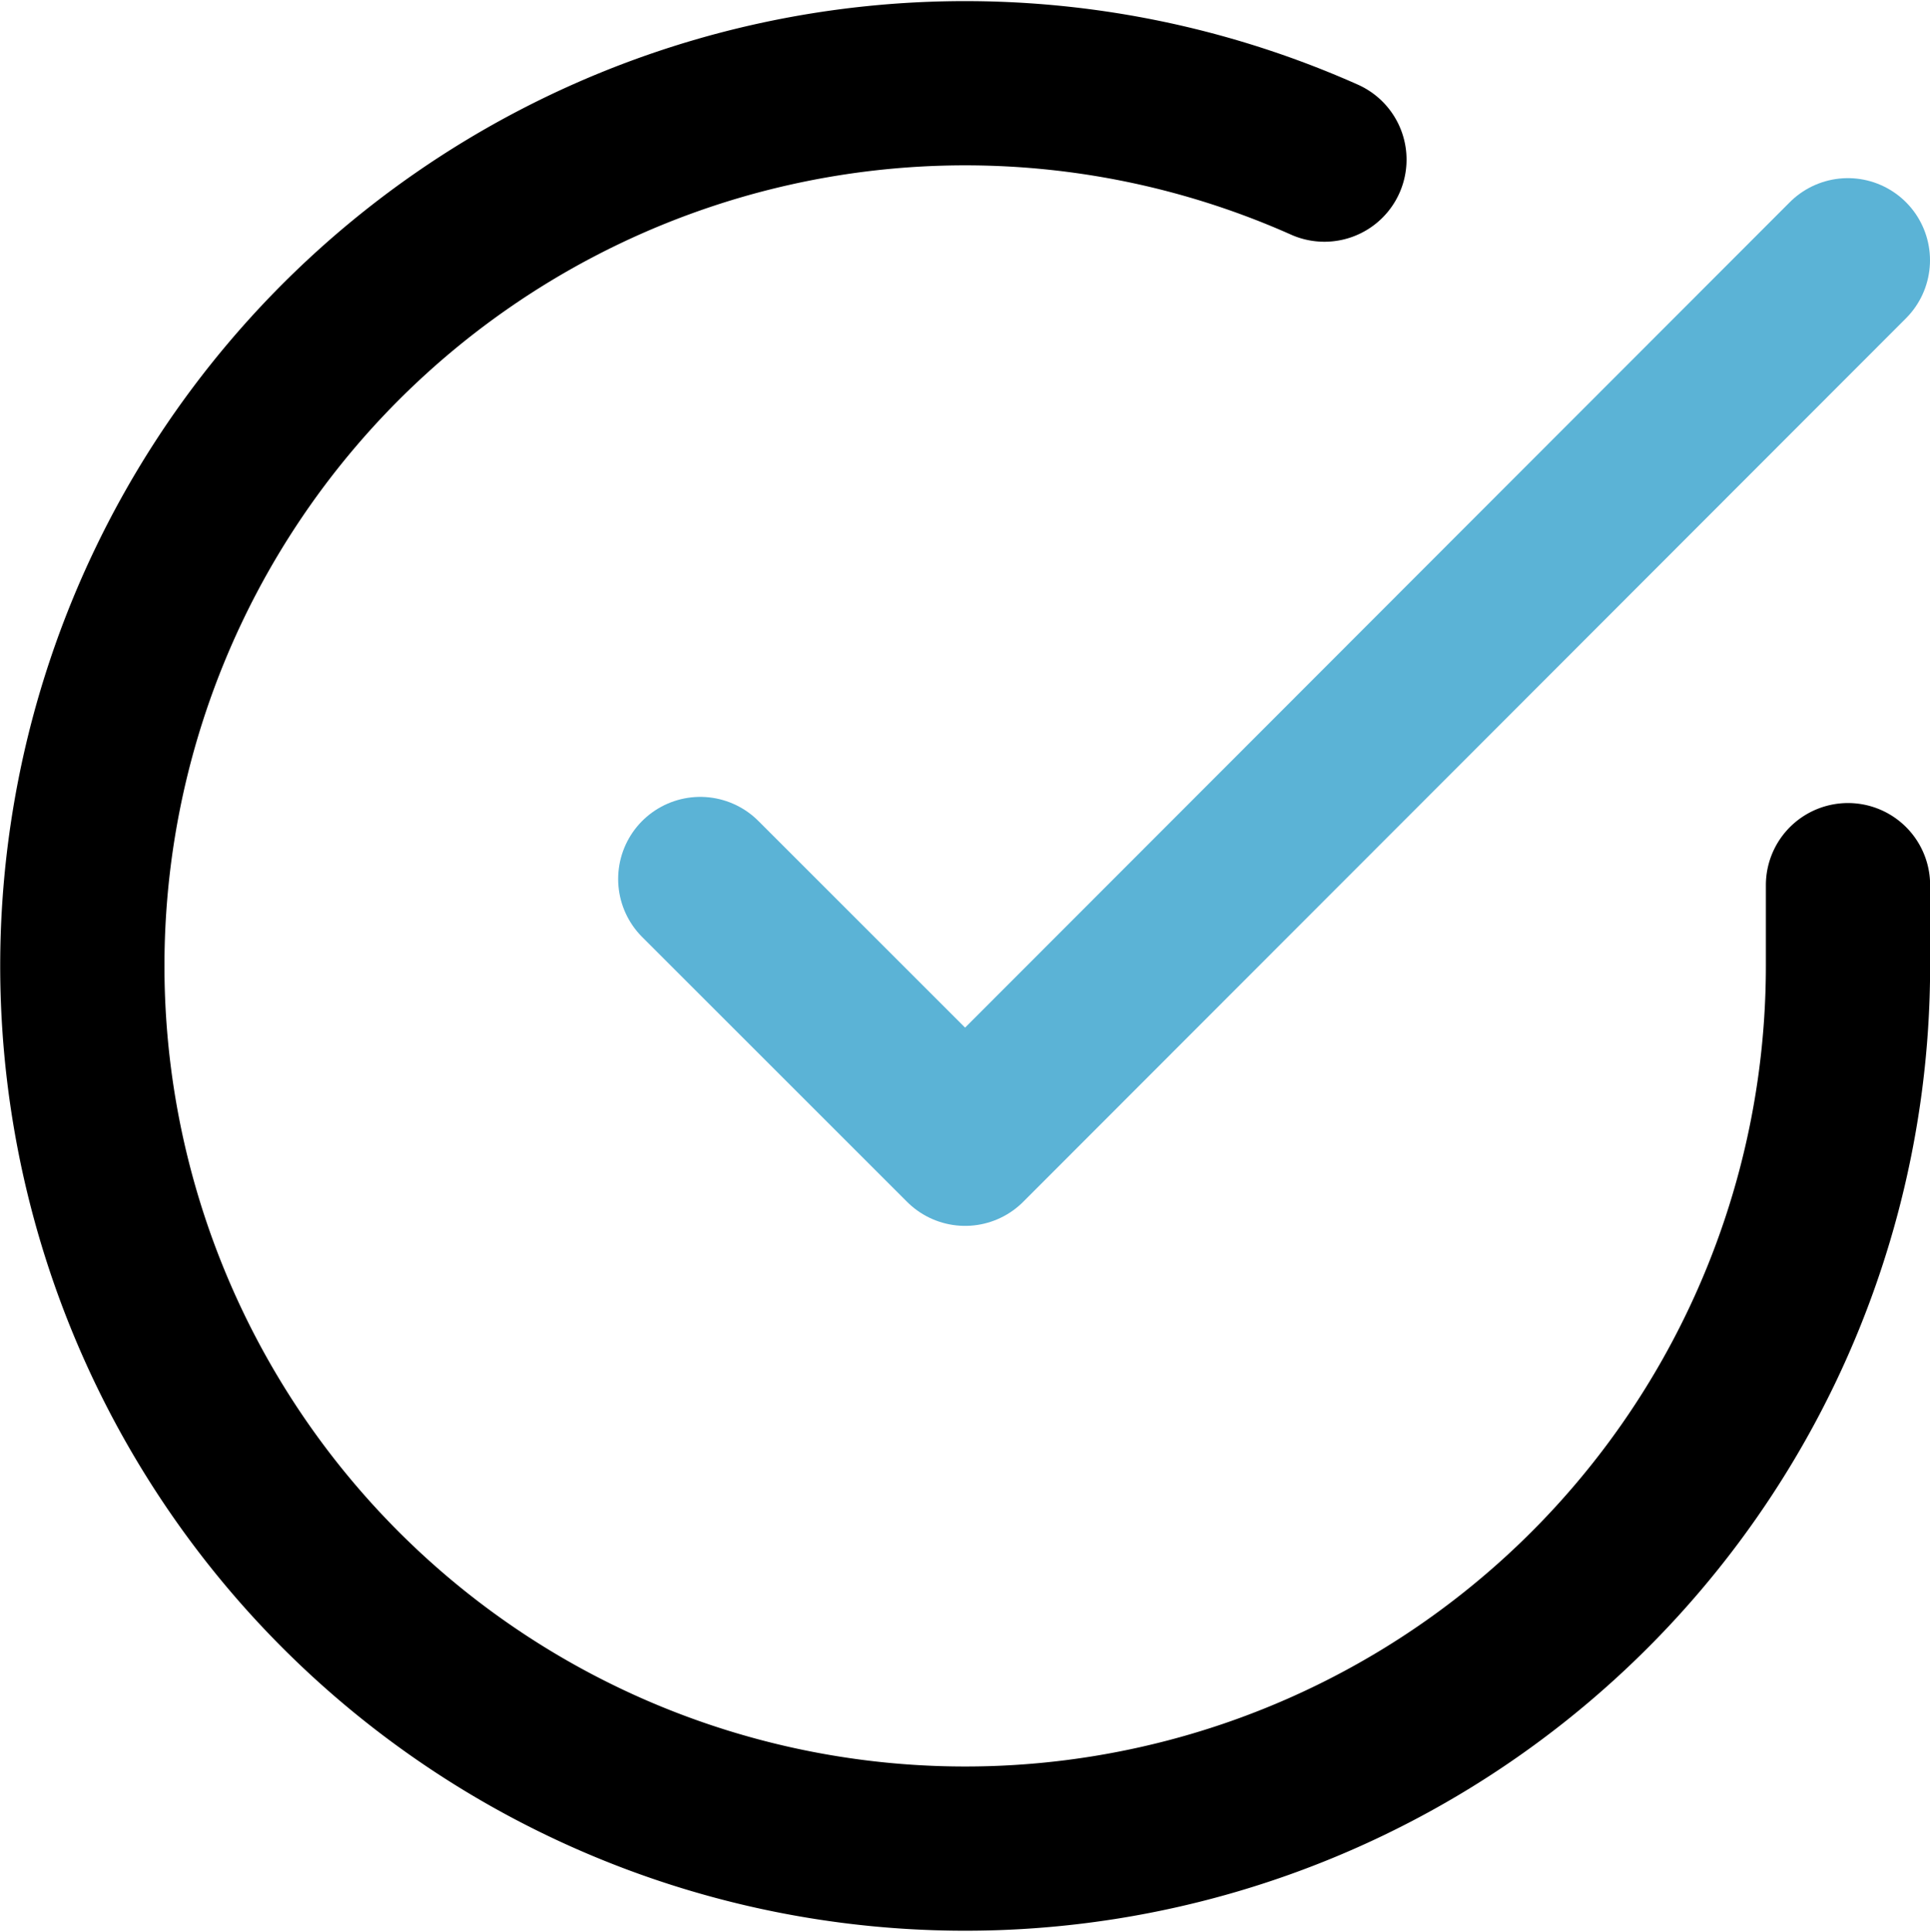
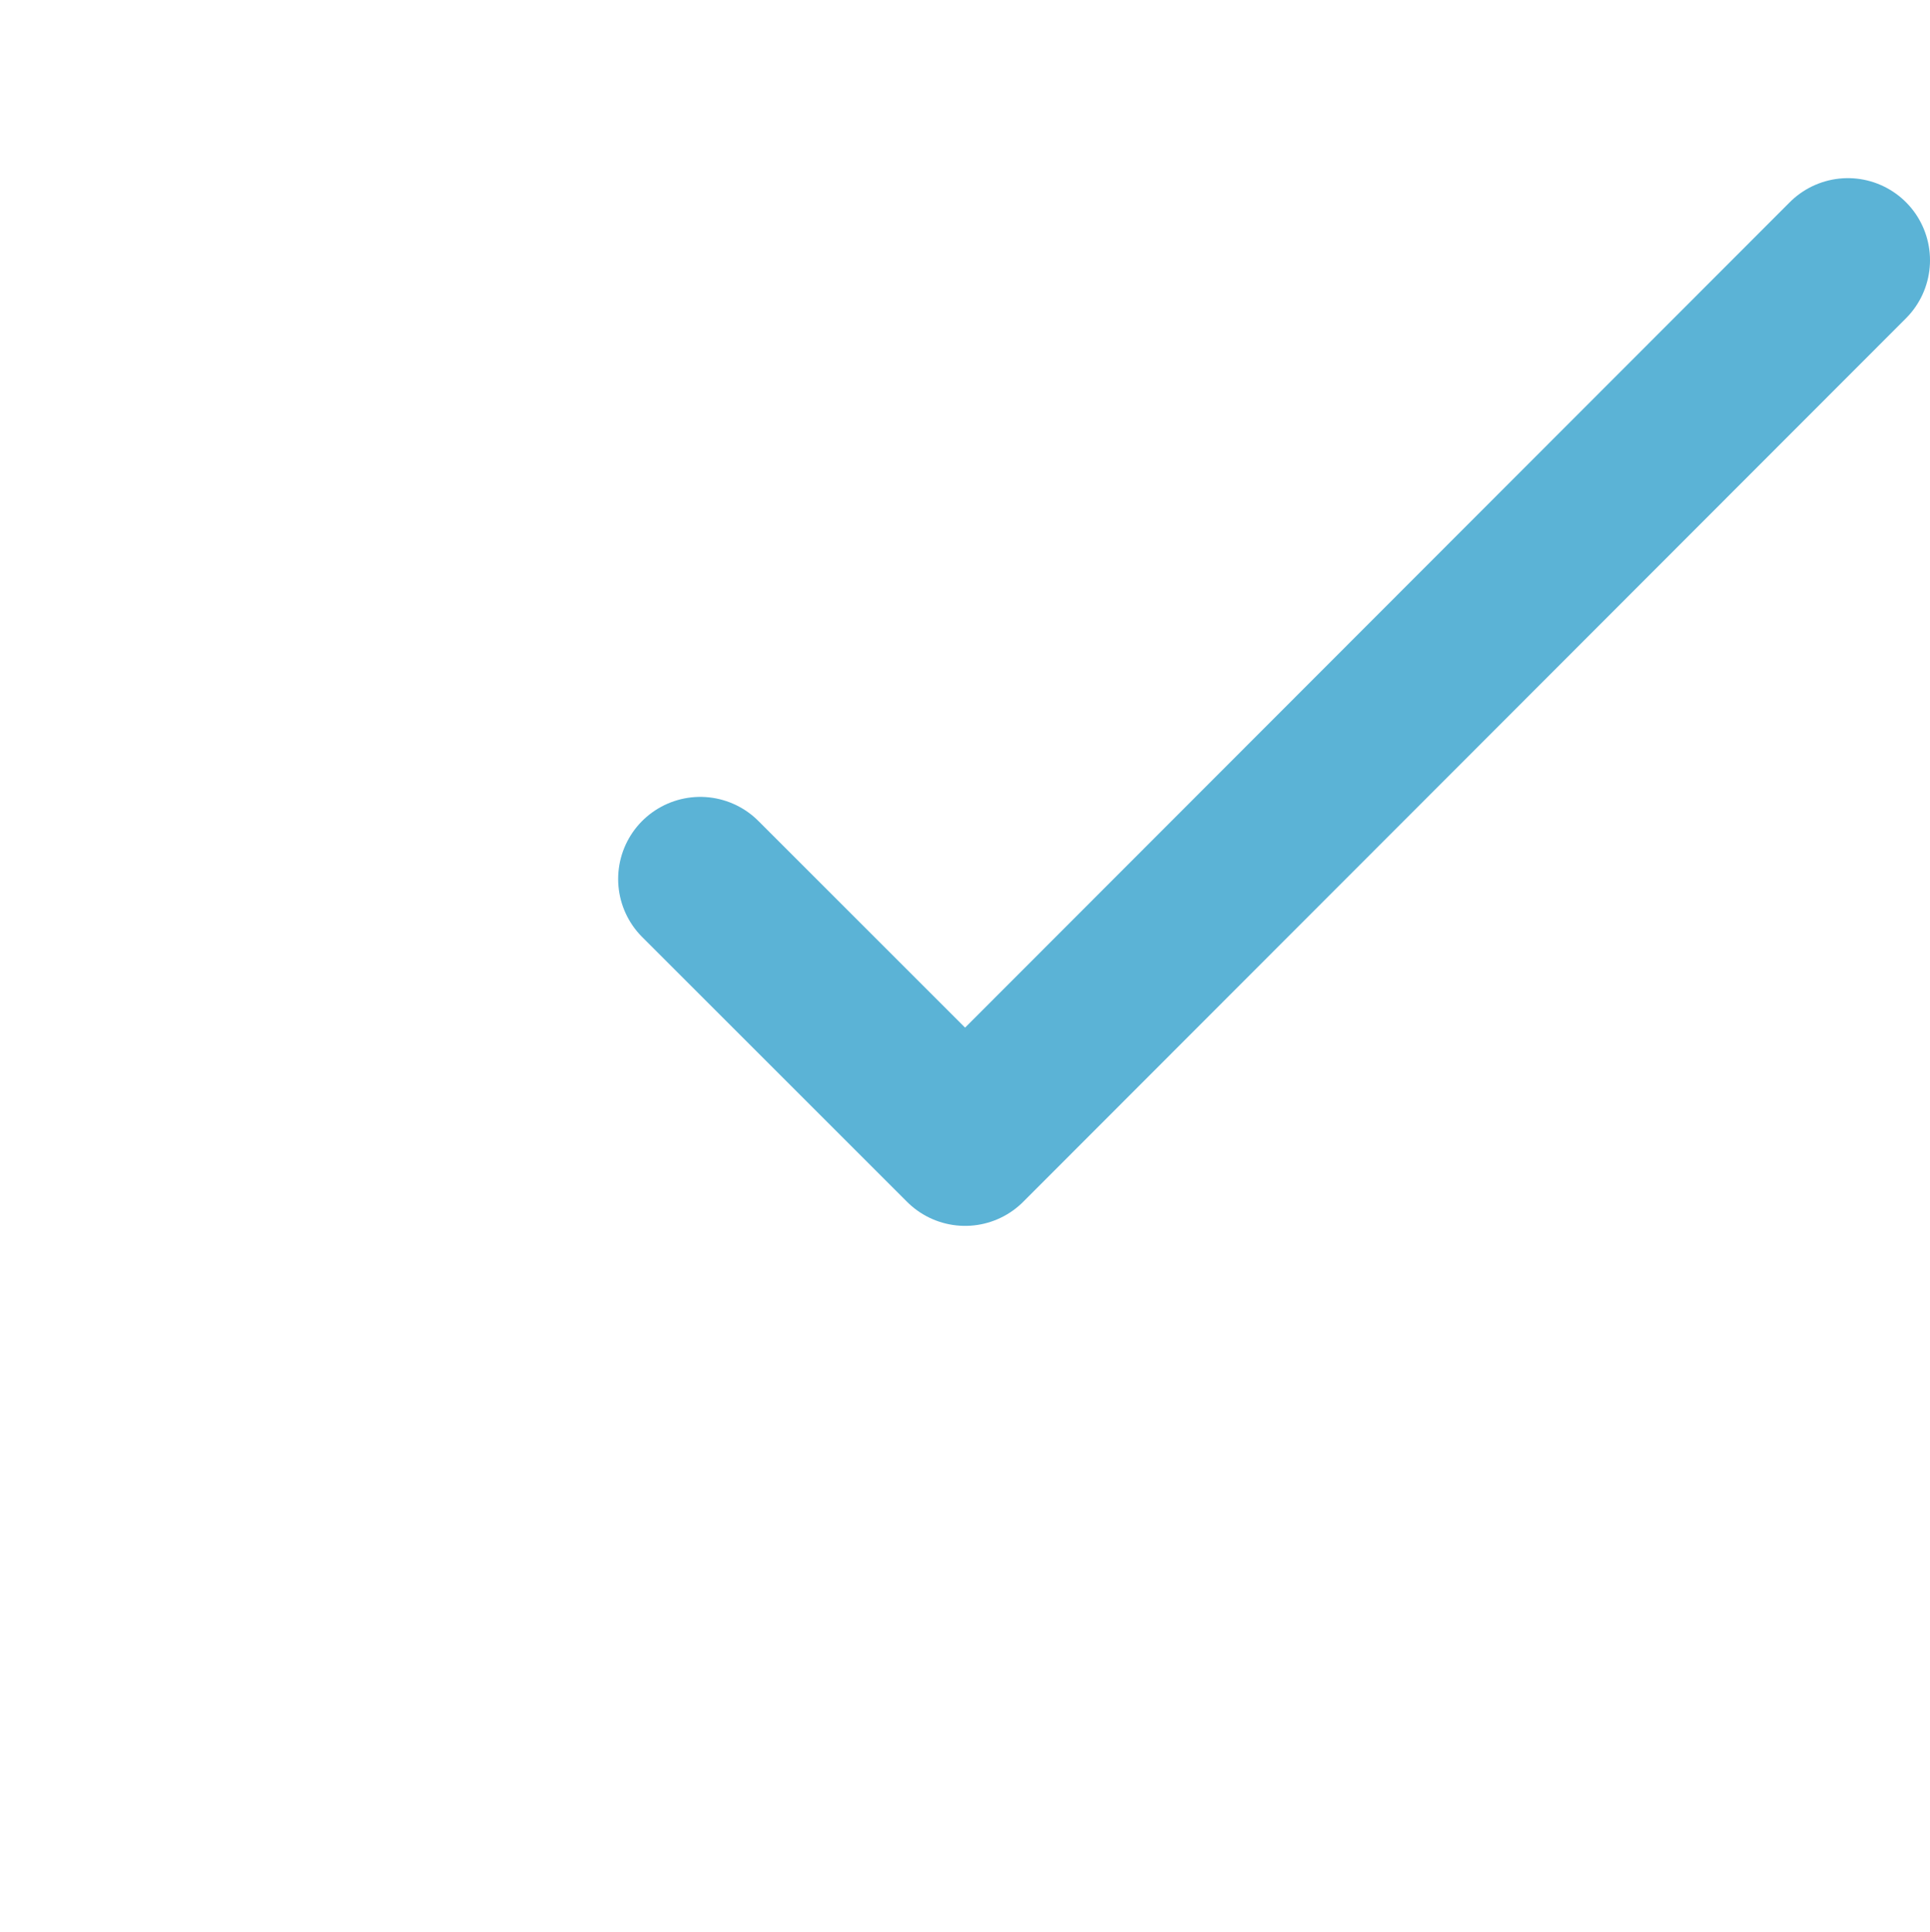
<svg xmlns="http://www.w3.org/2000/svg" width="47.002" height="47.055" viewBox="0 0 47.002 47.055">
  <g id="check-circle" transform="translate(0.005 0.032)">
-     <path id="Pfad_468" data-name="Pfad 468" d="M45,21.528v1.978A21.5,21.5,0,1,1,32.249,3.856" transform="translate(0 0)" fill="none" stroke="#000" stroke-linecap="round" stroke-linejoin="round" stroke-width="4" />
    <path id="Pfad_469" data-name="Pfad 469" d="M36.948,4,15.45,25.52,9,19.071" transform="translate(8.049 2.307)" fill="none" stroke="#5bb3d6" stroke-linecap="round" stroke-linejoin="round" stroke-width="4" />
  </g>
</svg>